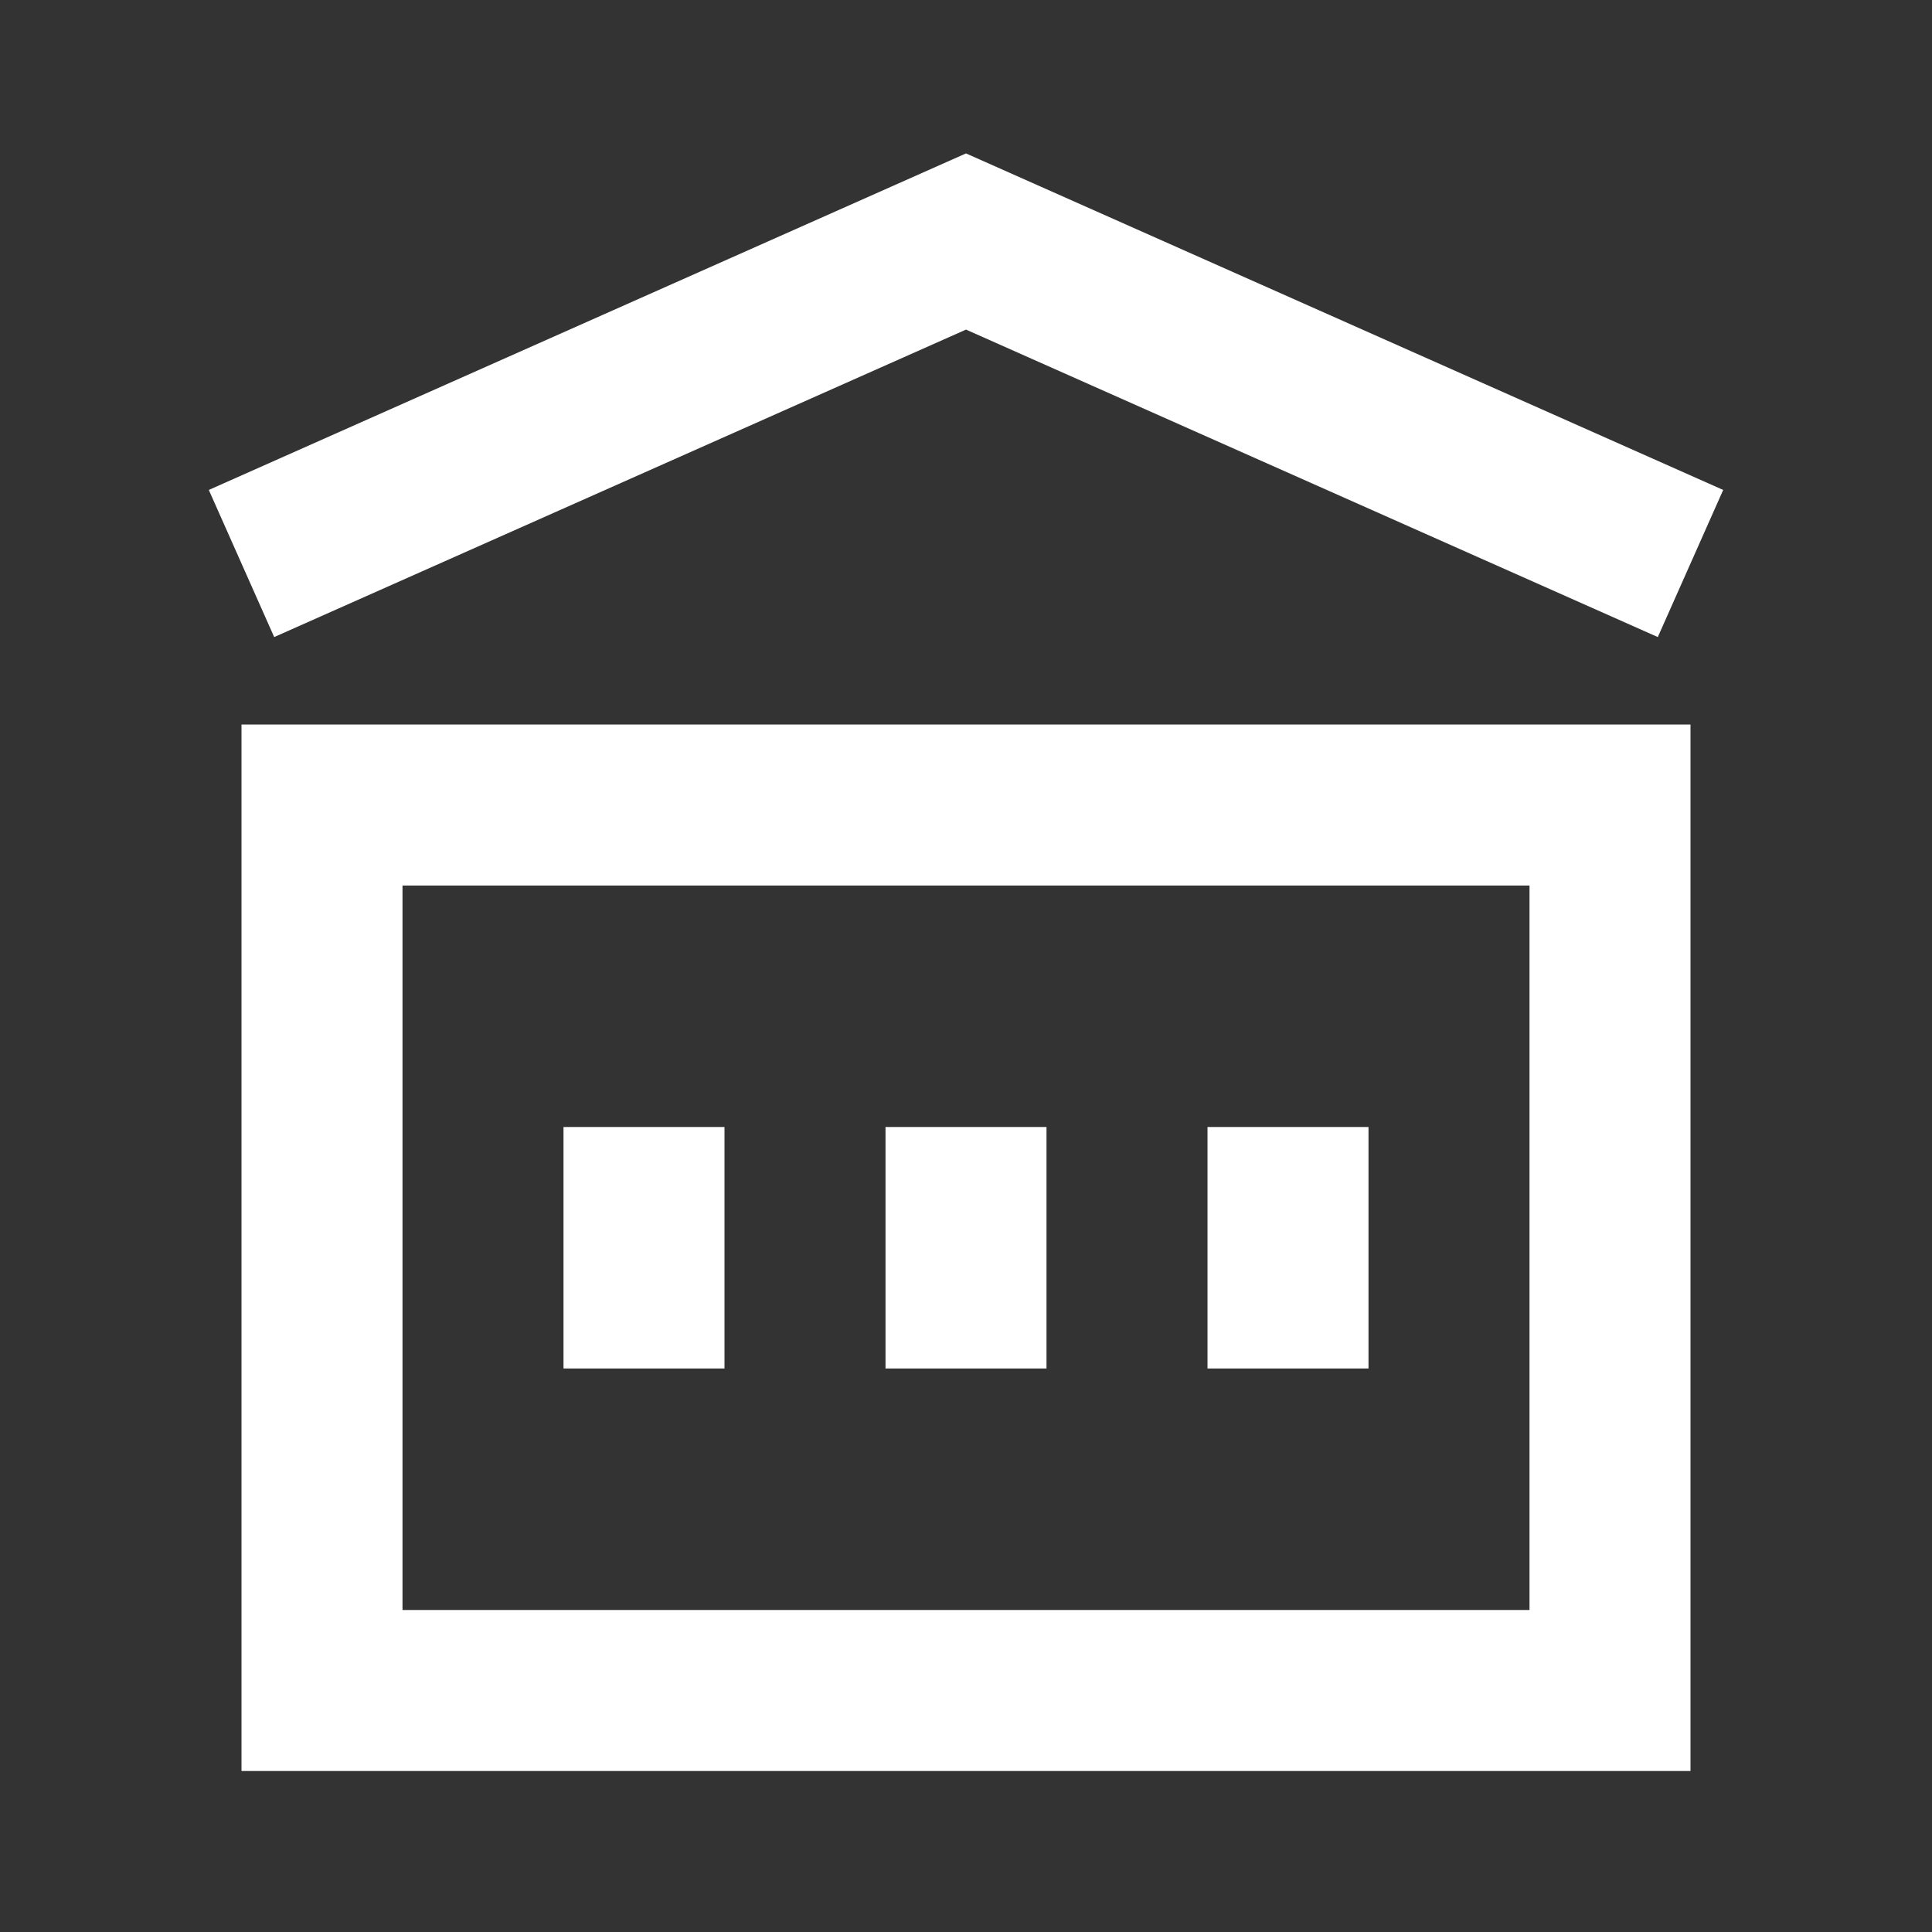
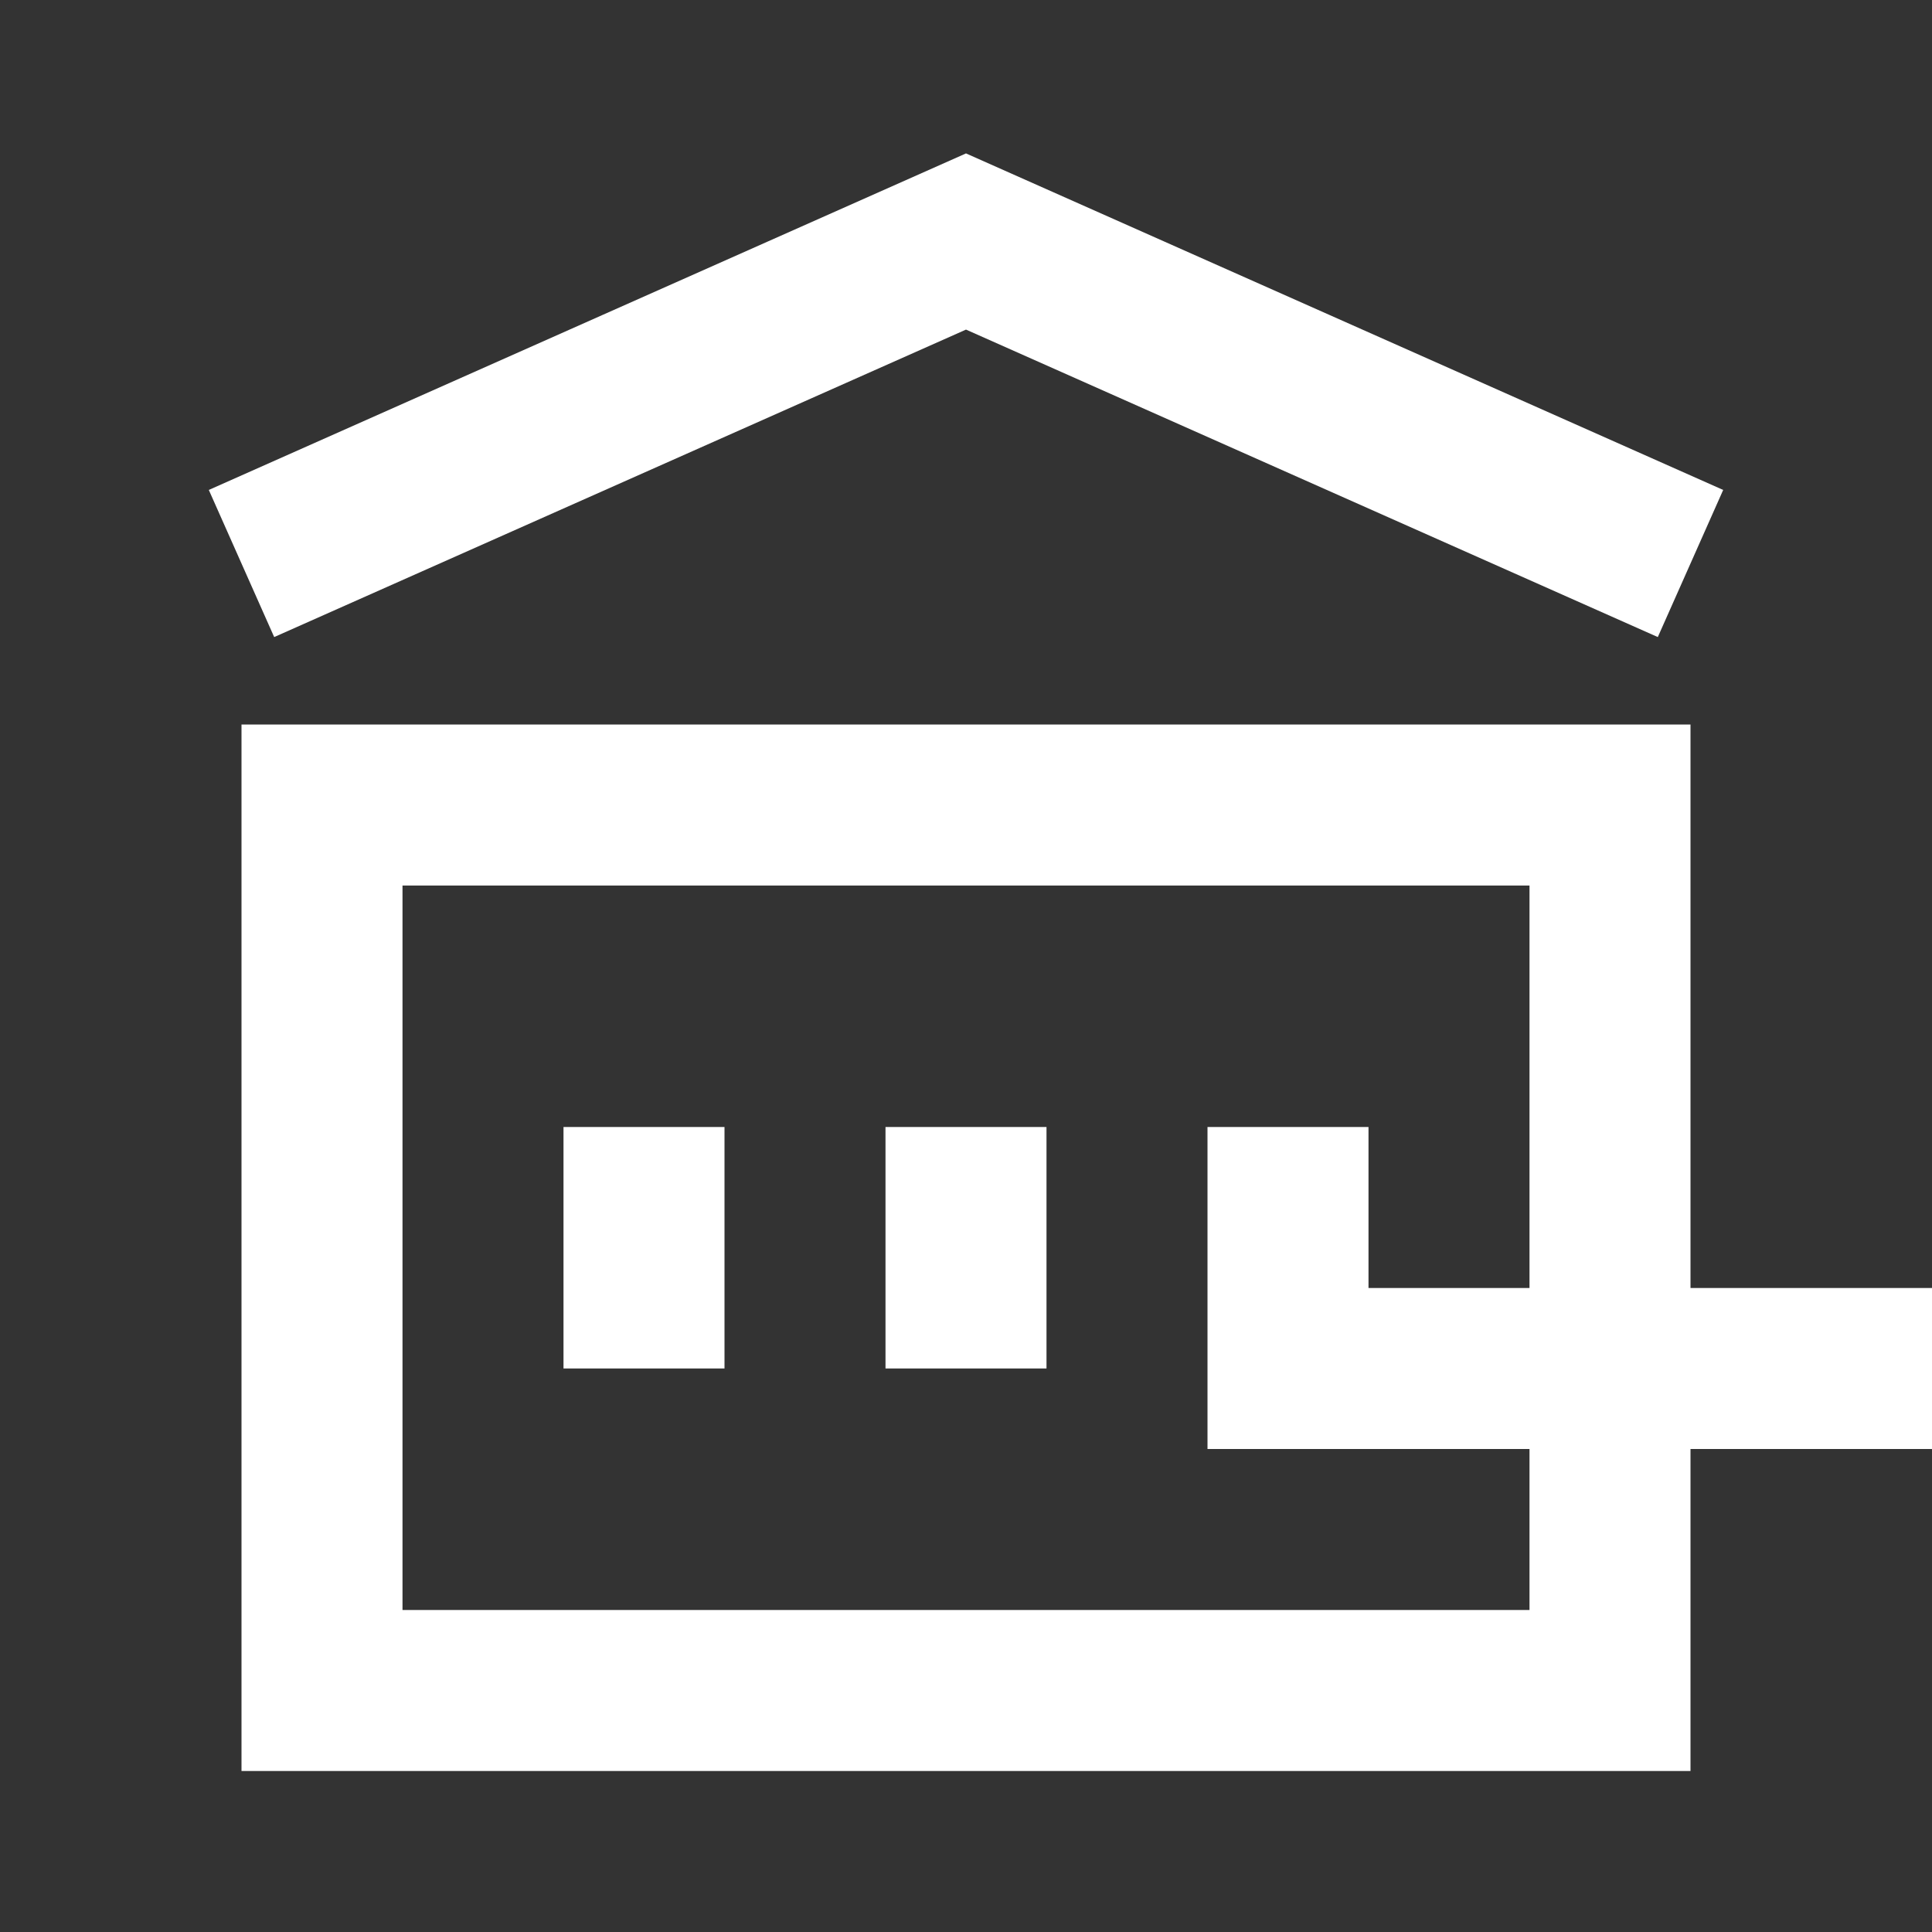
<svg xmlns="http://www.w3.org/2000/svg" fill="none" viewBox="0 0 24 24" stroke="currentColor" stroke-width="2" color="white">
  <rect x="0" y="0" width="24" height="24" fill="#333333" stroke="none" />
-   <path strokeLinecap="round" strokeLinejoin="round" d="M8 14v3m4-3v3m4-3v3M3 21h18M3 10h18M3 7l9-4 9 4M4 10h16v11H4V10z" />
+   <path strokeLinecap="round" strokeLinejoin="round" d="M8 14v3m4-3v3m4-3v3h18M3 10h18M3 7l9-4 9 4M4 10h16v11H4V10z" />
</svg>